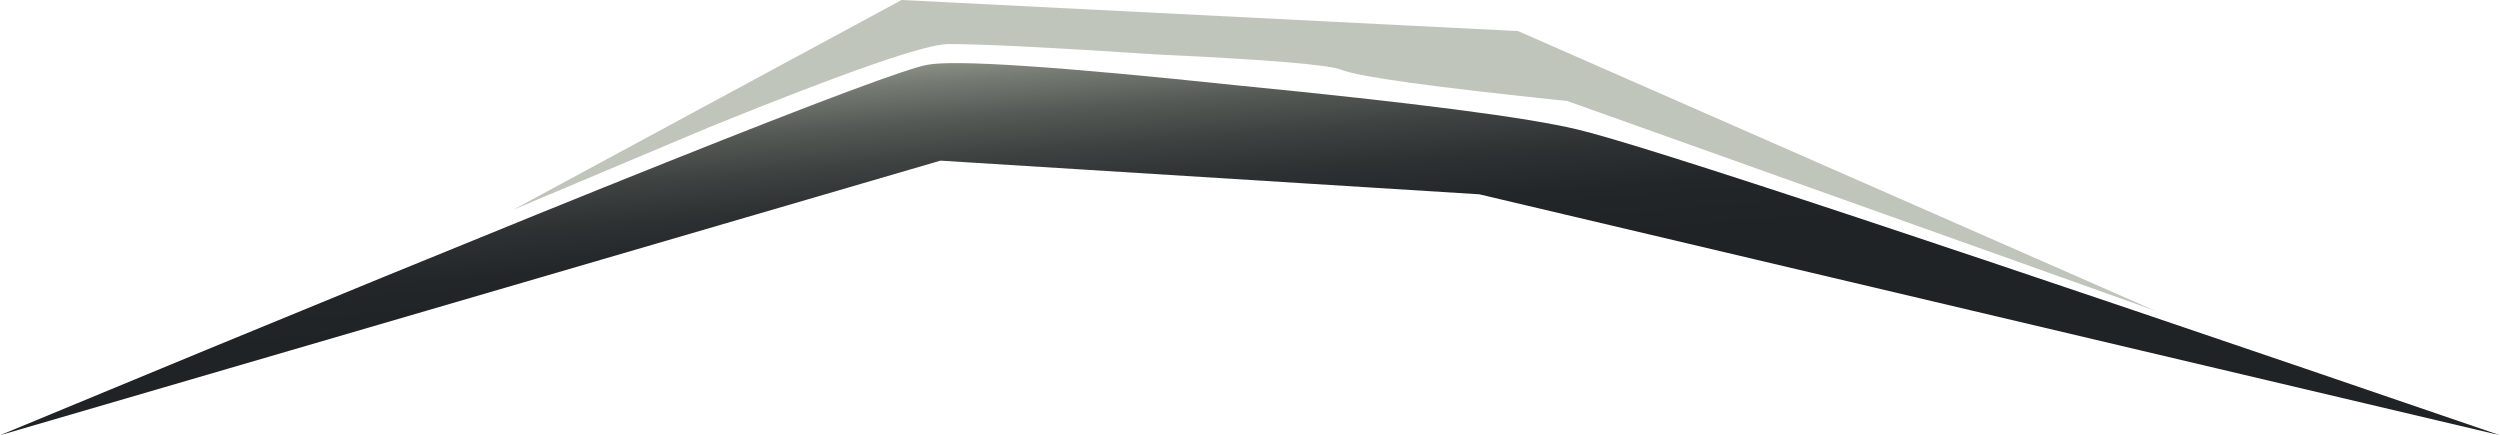
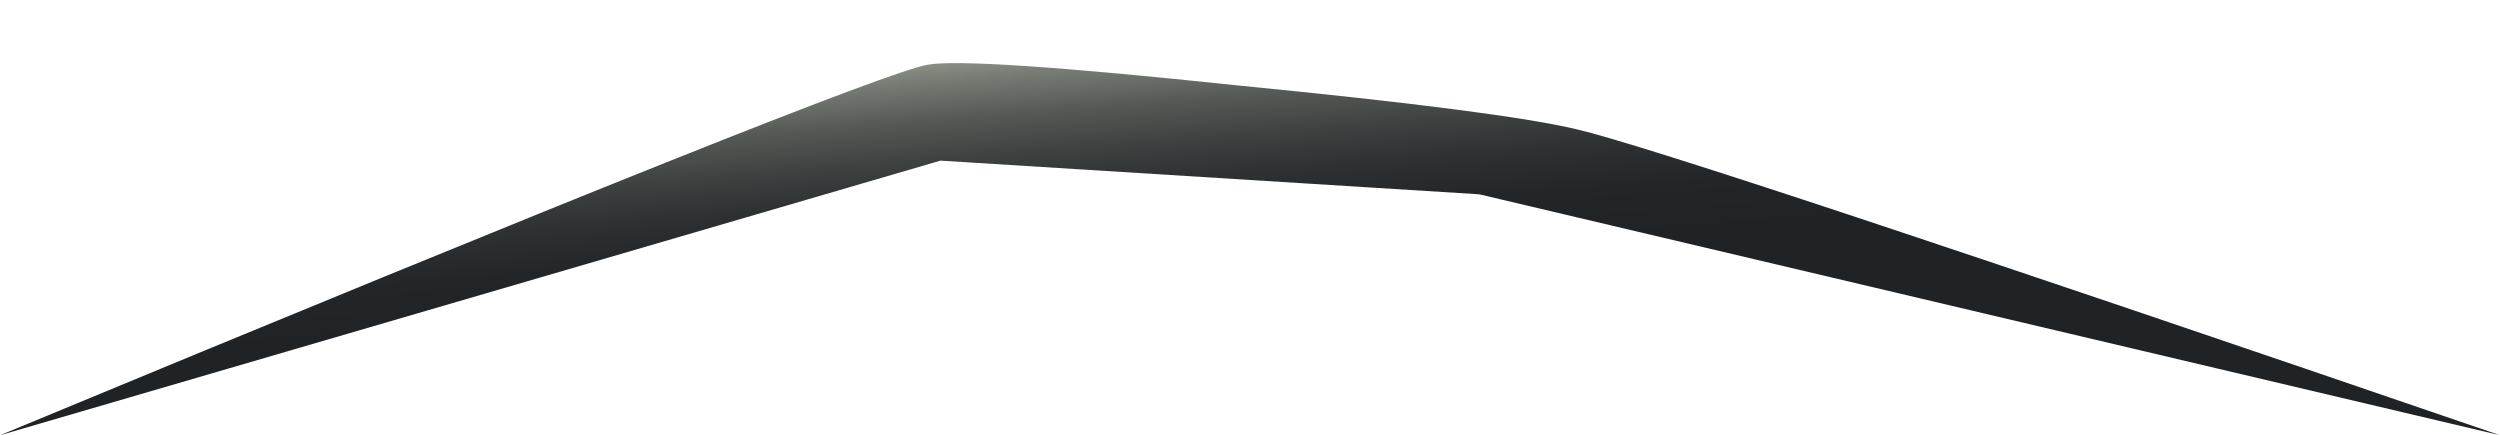
<svg xmlns="http://www.w3.org/2000/svg" version="1.1" id="Layer_1" x="0px" y="0px" width="144.75px" height="25.2px" viewBox="0 0 144.75 25.2" style="enable-background:new 0 0 144.75 25.2;" xml:space="preserve">
  <g>
    <linearGradient id="SVGID_1_" gradientUnits="userSpaceOnUse" x1="-20.619" y1="103.096" x2="-15.628" y2="103.096" gradientTransform="matrix(-0.24 -2.99 2.99 -0.24 -241.65 -21.3)">
      <stop offset="0" style="stop-color:#202326" />
      <stop offset="0.2" style="stop-color:#232629" />
      <stop offset="0.369" style="stop-color:#2D3132" />
      <stop offset="0.522" style="stop-color:#3E4241" />
      <stop offset="0.671" style="stop-color:#565A56" />
      <stop offset="0.812" style="stop-color:#747A72" />
      <stop offset="0.949" style="stop-color:#99A093" />
      <stop offset="0.996" style="stop-color:#A7AEA0" />
    </linearGradient>
    <path style="fill-rule:evenodd;clip-rule:evenodd;fill:url(#SVGID_1_);" d="M54.451,9.301L0,25.2   C33.5,11.3,51.401,4.15,53.701,3.75c1.6-0.3,7.6,0.1,18,1.2c10.198,1,16.749,1.85,19.649,2.55c3.801,0.899,21.602,6.8,53.4,17.7   L85.648,11.25L54.451,9.301z" />
-     <path style="fill-rule:evenodd;clip-rule:evenodd;fill:#C0C5BC;" d="M52.201,0l35.698,1.8l36.902,16.198L90.75,5.85   c-7.699-0.8-12.051-1.399-13.049-1.799C77,3.75,73.4,3.45,66.899,3.15c-6-0.4-9.999-0.599-12-0.599   c-1.298,0-5.897,1.6-13.799,4.799l-11.399,4.8L52.201,0z" />
  </g>
</svg>